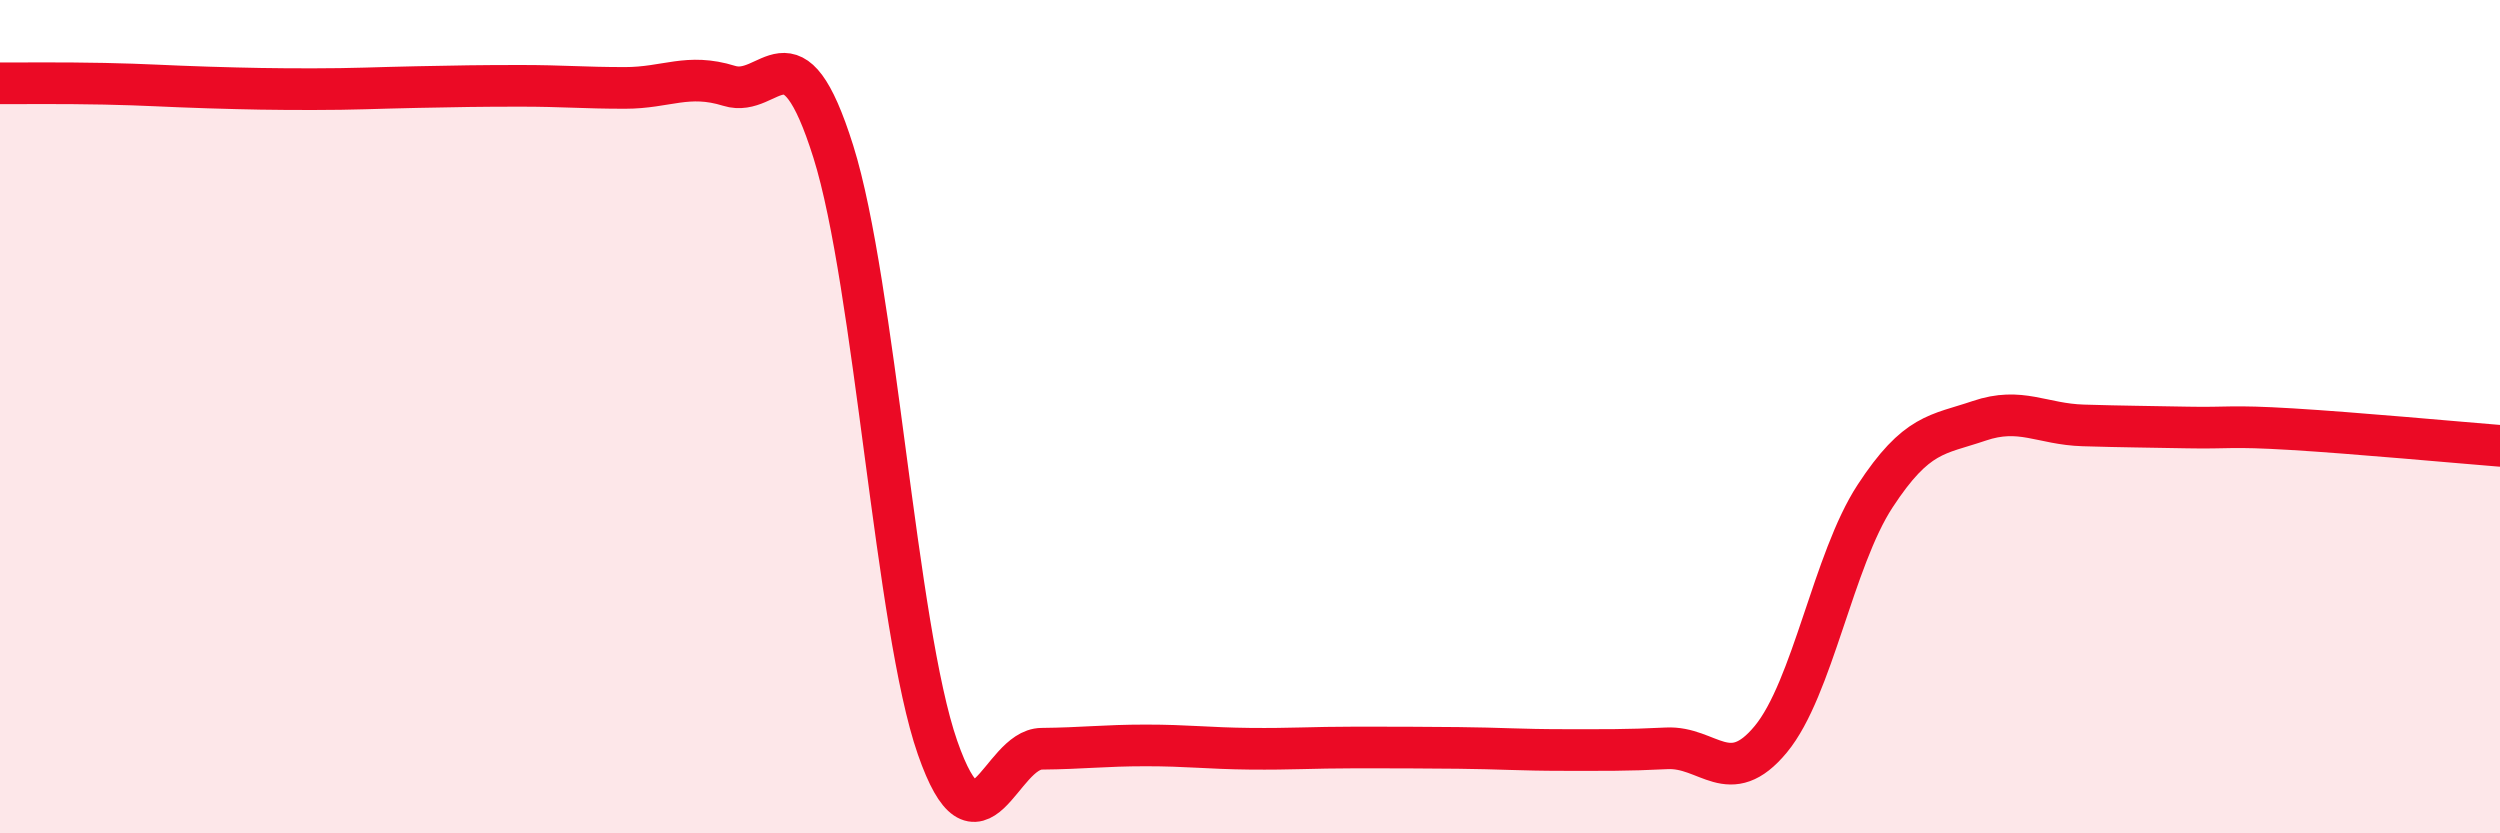
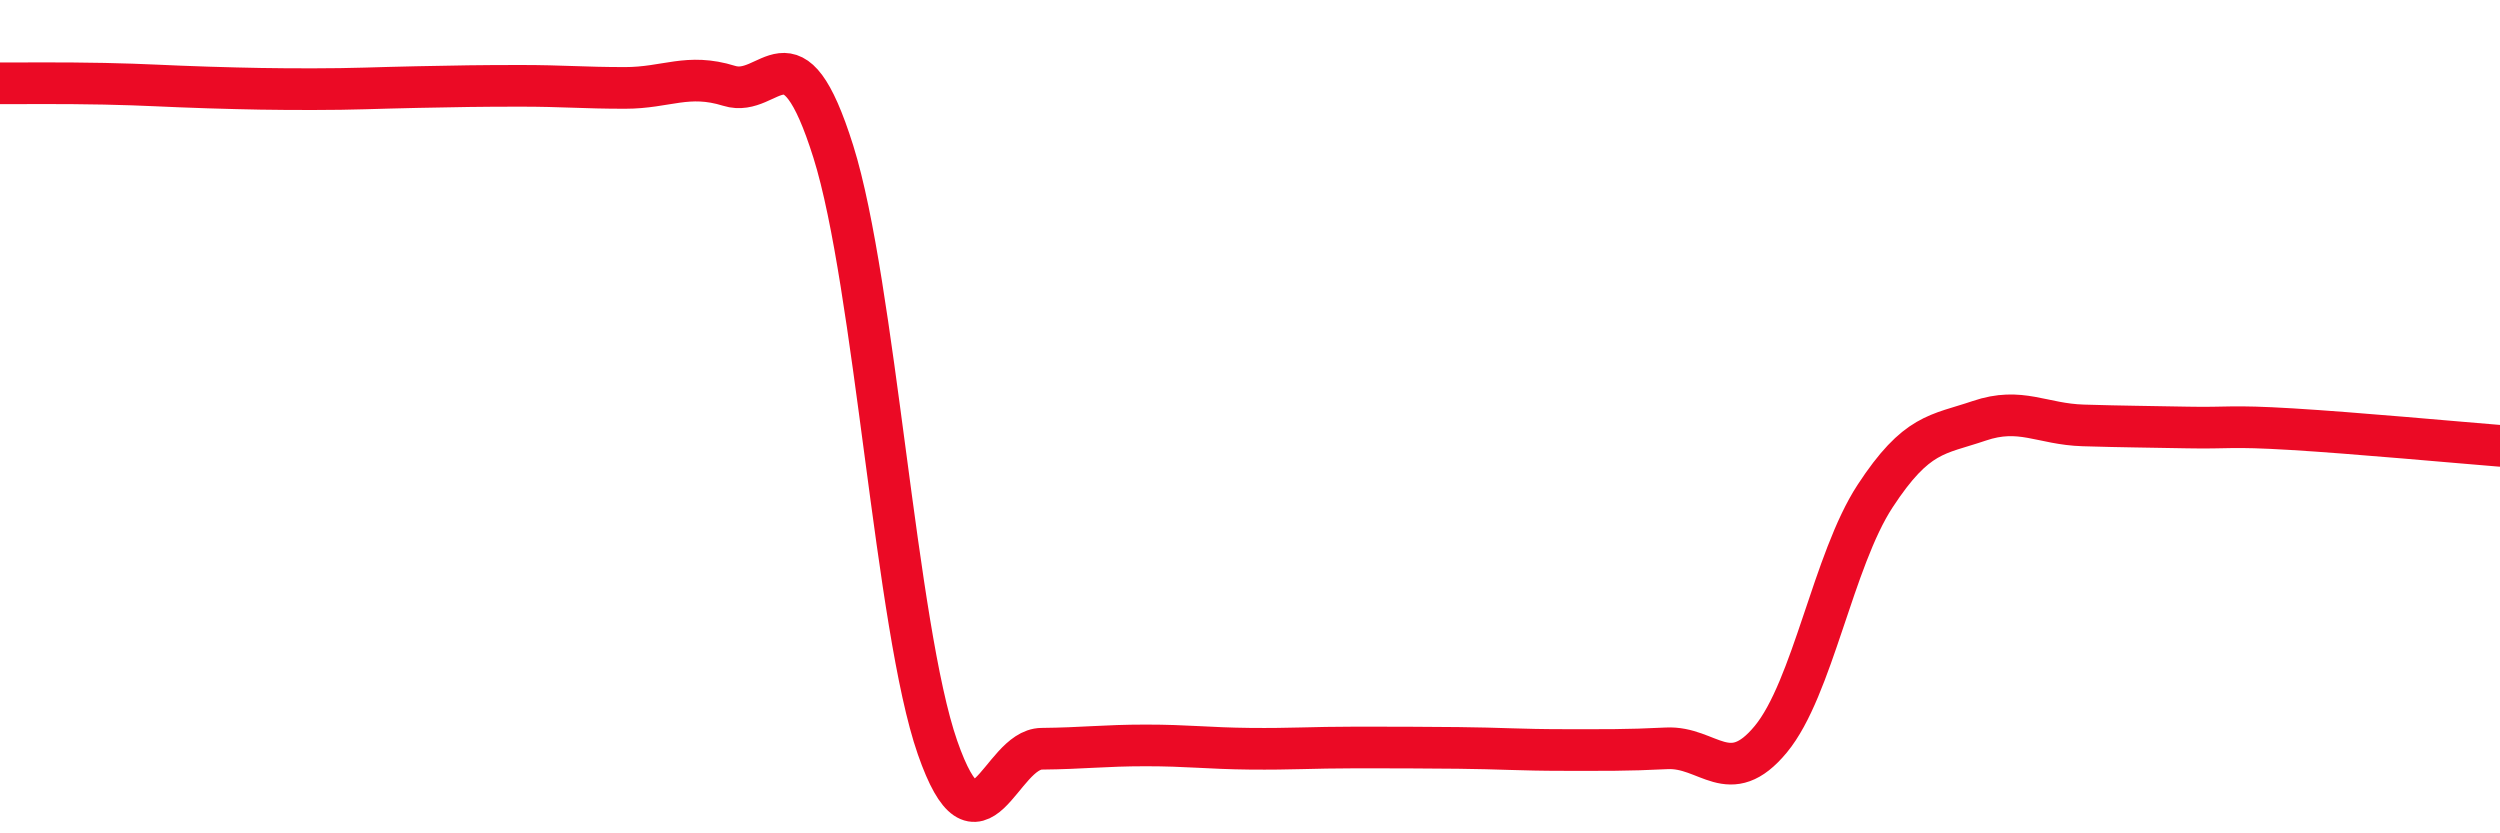
<svg xmlns="http://www.w3.org/2000/svg" width="60" height="20" viewBox="0 0 60 20">
-   <path d="M 0,2 C 0.5,2 1.5,1.99 2.5,2.01 C 3.5,2.03 4,2.07 5,2.1 C 6,2.13 6.5,2.14 7.5,2.14 C 8.5,2.14 9,2.11 10,2.09 C 11,2.07 11.5,2.06 12.5,2.06 C 13.5,2.06 14,2.11 15,2.11 C 16,2.11 16.5,1.75 17.5,2.06 C 18.5,2.37 19,0.46 20,3.64 C 21,6.82 21.5,15.07 22.5,17.94 C 23.5,20.81 24,17.98 25,17.97 C 26,17.96 26.5,17.89 27.5,17.89 C 28.5,17.89 29,17.96 30,17.97 C 31,17.98 31.5,17.94 32.5,17.94 C 33.5,17.94 34,17.94 35,17.95 C 36,17.96 36.5,18 37.5,18 C 38.5,18 39,18.01 40,17.96 C 41,17.91 41.5,18.95 42.5,17.74 C 43.5,16.53 44,13.44 45,11.91 C 46,10.38 46.5,10.44 47.5,10.1 C 48.5,9.76 49,10.18 50,10.21 C 51,10.24 51.5,10.24 52.5,10.26 C 53.5,10.28 53.5,10.21 55,10.3 C 56.5,10.39 59,10.62 60,10.7L60 20L0 20Z" fill="#EB0A25" opacity="0.1" stroke-linecap="round" stroke-linejoin="round" />
  <path d="M 0,2 C 0.5,2 1.5,1.99 2.5,2.01 C 3.5,2.03 4,2.07 5,2.1 C 6,2.13 6.5,2.14 7.5,2.14 C 8.5,2.14 9,2.11 10,2.09 C 11,2.07 11.5,2.06 12.5,2.06 C 13.5,2.06 14,2.11 15,2.11 C 16,2.11 16.5,1.75 17.5,2.06 C 18.5,2.37 19,0.46 20,3.64 C 21,6.82 21.5,15.07 22.5,17.94 C 23.5,20.81 24,17.98 25,17.97 C 26,17.96 26.5,17.89 27.5,17.89 C 28.5,17.89 29,17.96 30,17.97 C 31,17.98 31.5,17.94 32.5,17.94 C 33.5,17.94 34,17.94 35,17.95 C 36,17.96 36.5,18 37.5,18 C 38.5,18 39,18.01 40,17.96 C 41,17.91 41.5,18.95 42.5,17.74 C 43.5,16.53 44,13.44 45,11.91 C 46,10.38 46.5,10.44 47.5,10.1 C 48.5,9.76 49,10.18 50,10.21 C 51,10.24 51.5,10.24 52.5,10.26 C 53.5,10.28 53.5,10.21 55,10.3 C 56.5,10.39 59,10.62 60,10.7" stroke="#EB0A25" stroke-width="1" fill="none" stroke-linecap="round" stroke-linejoin="round" />
</svg>